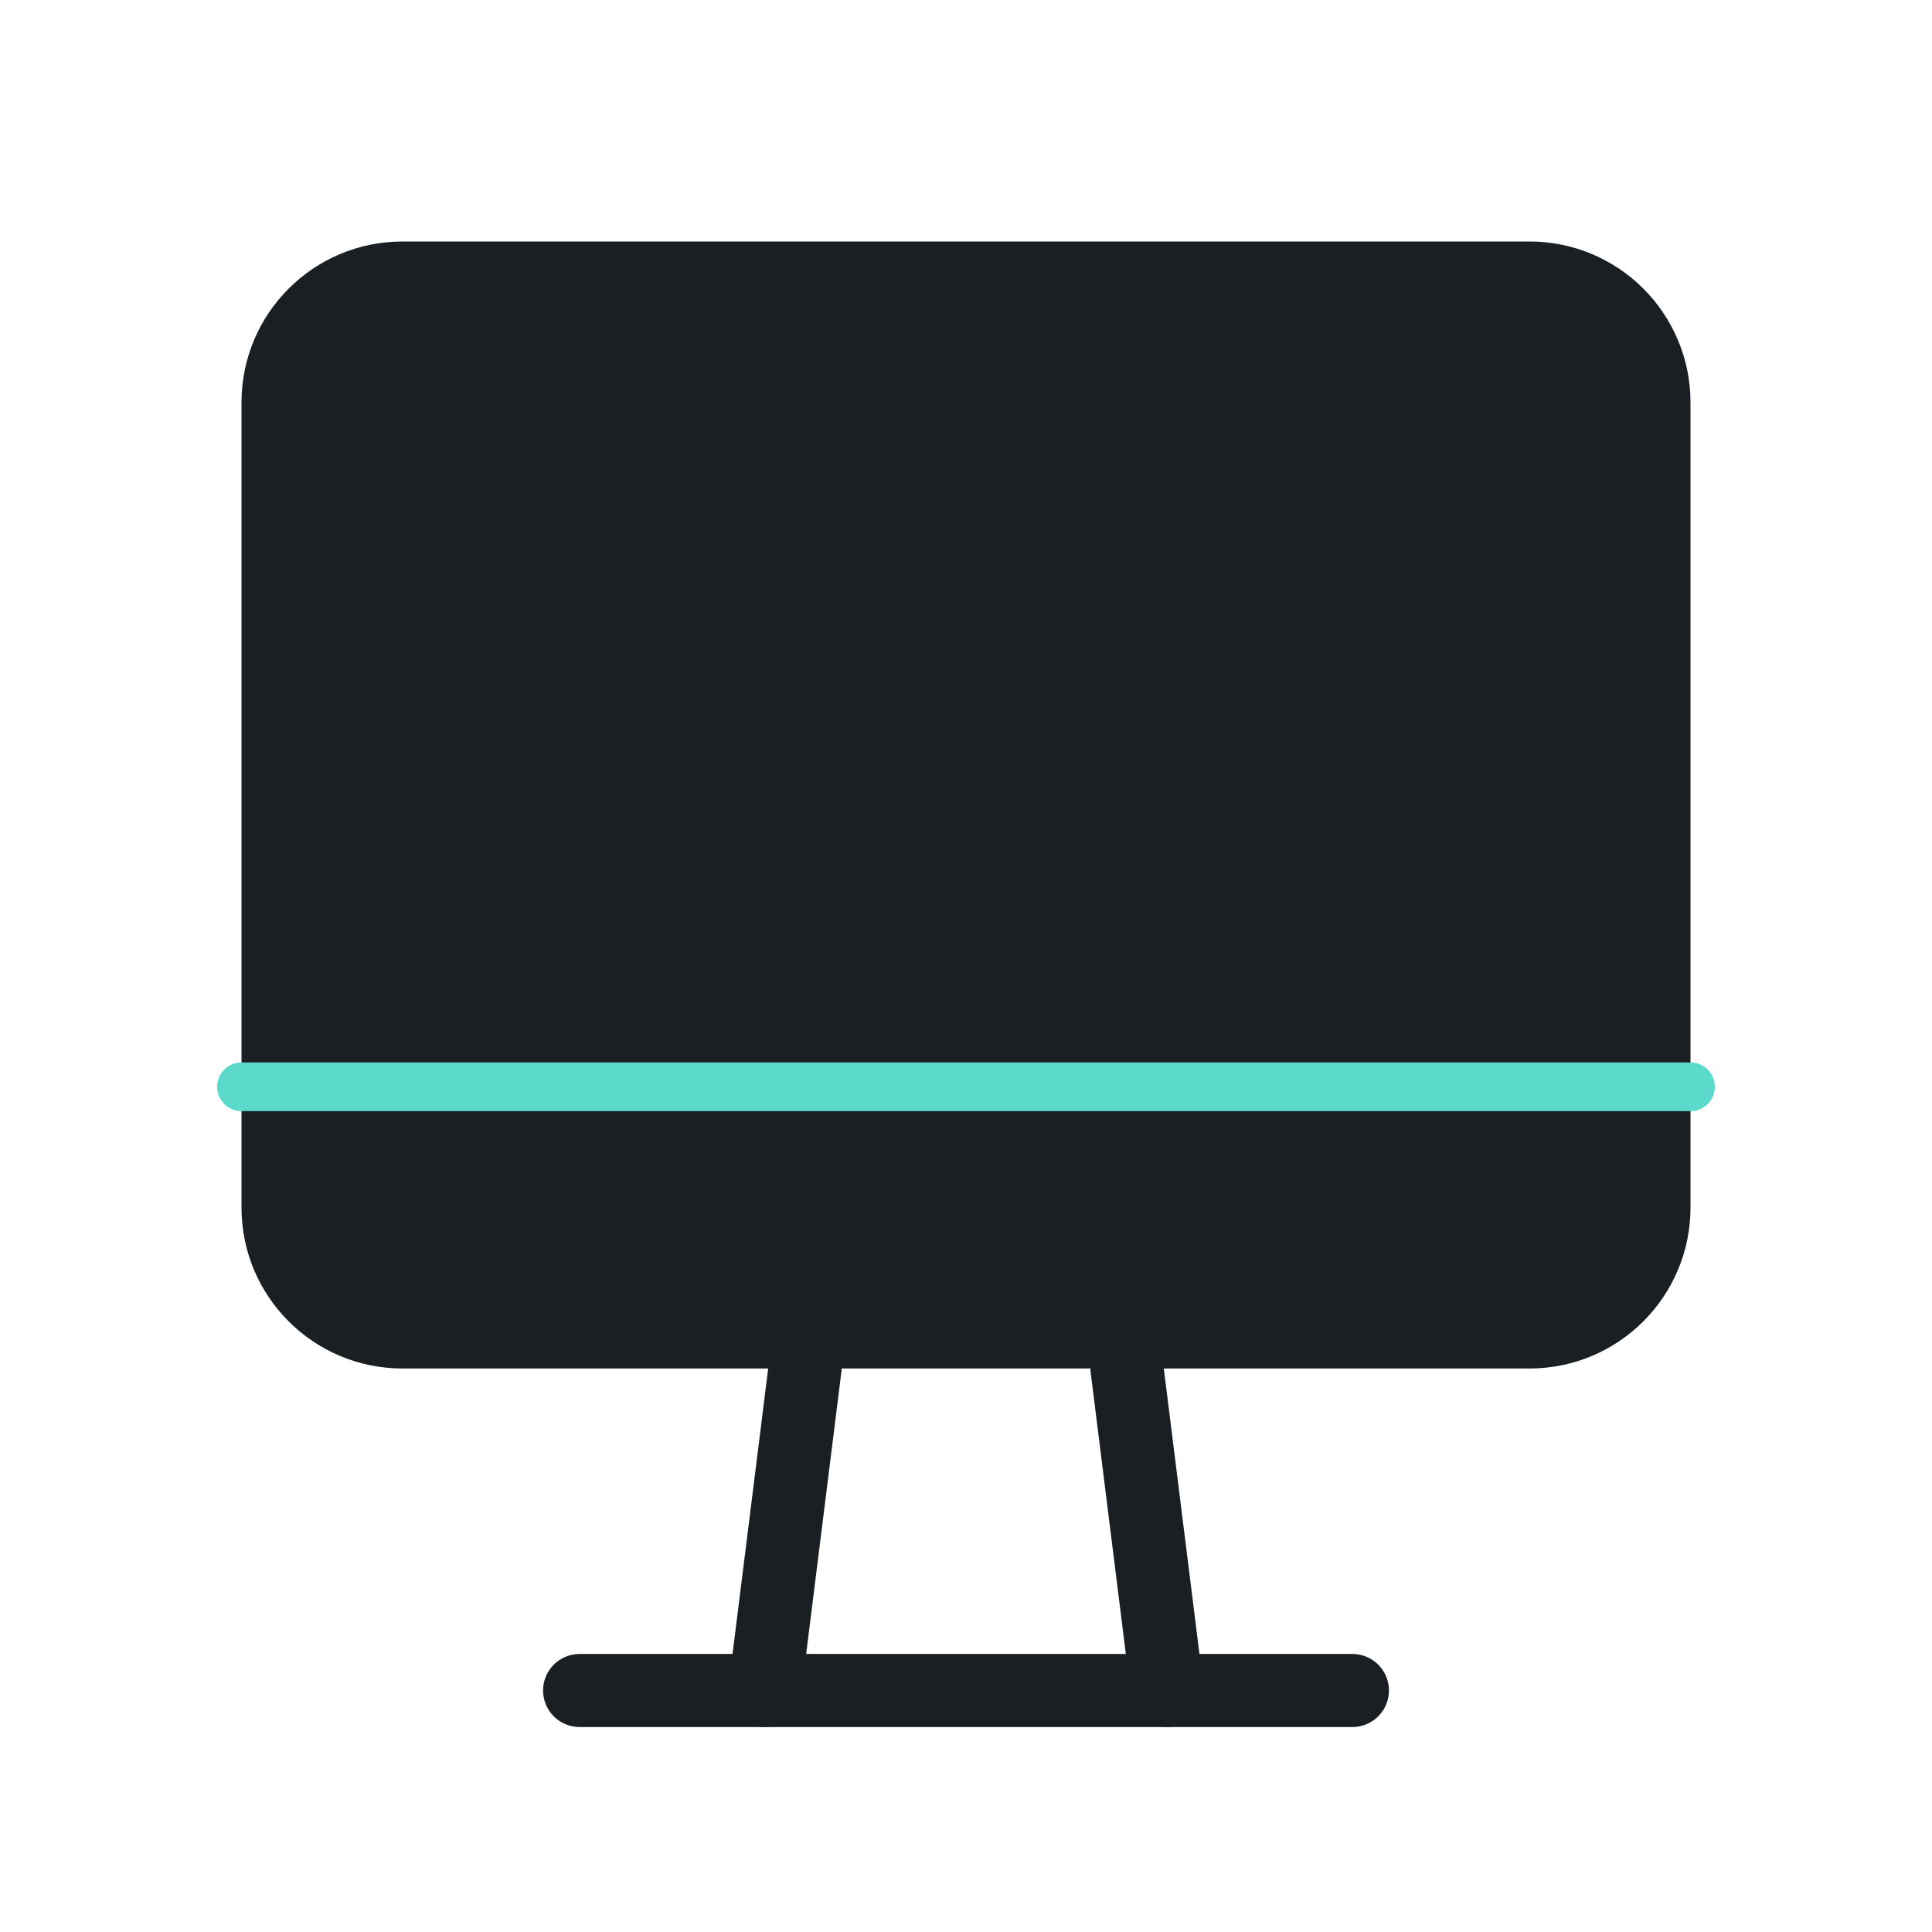
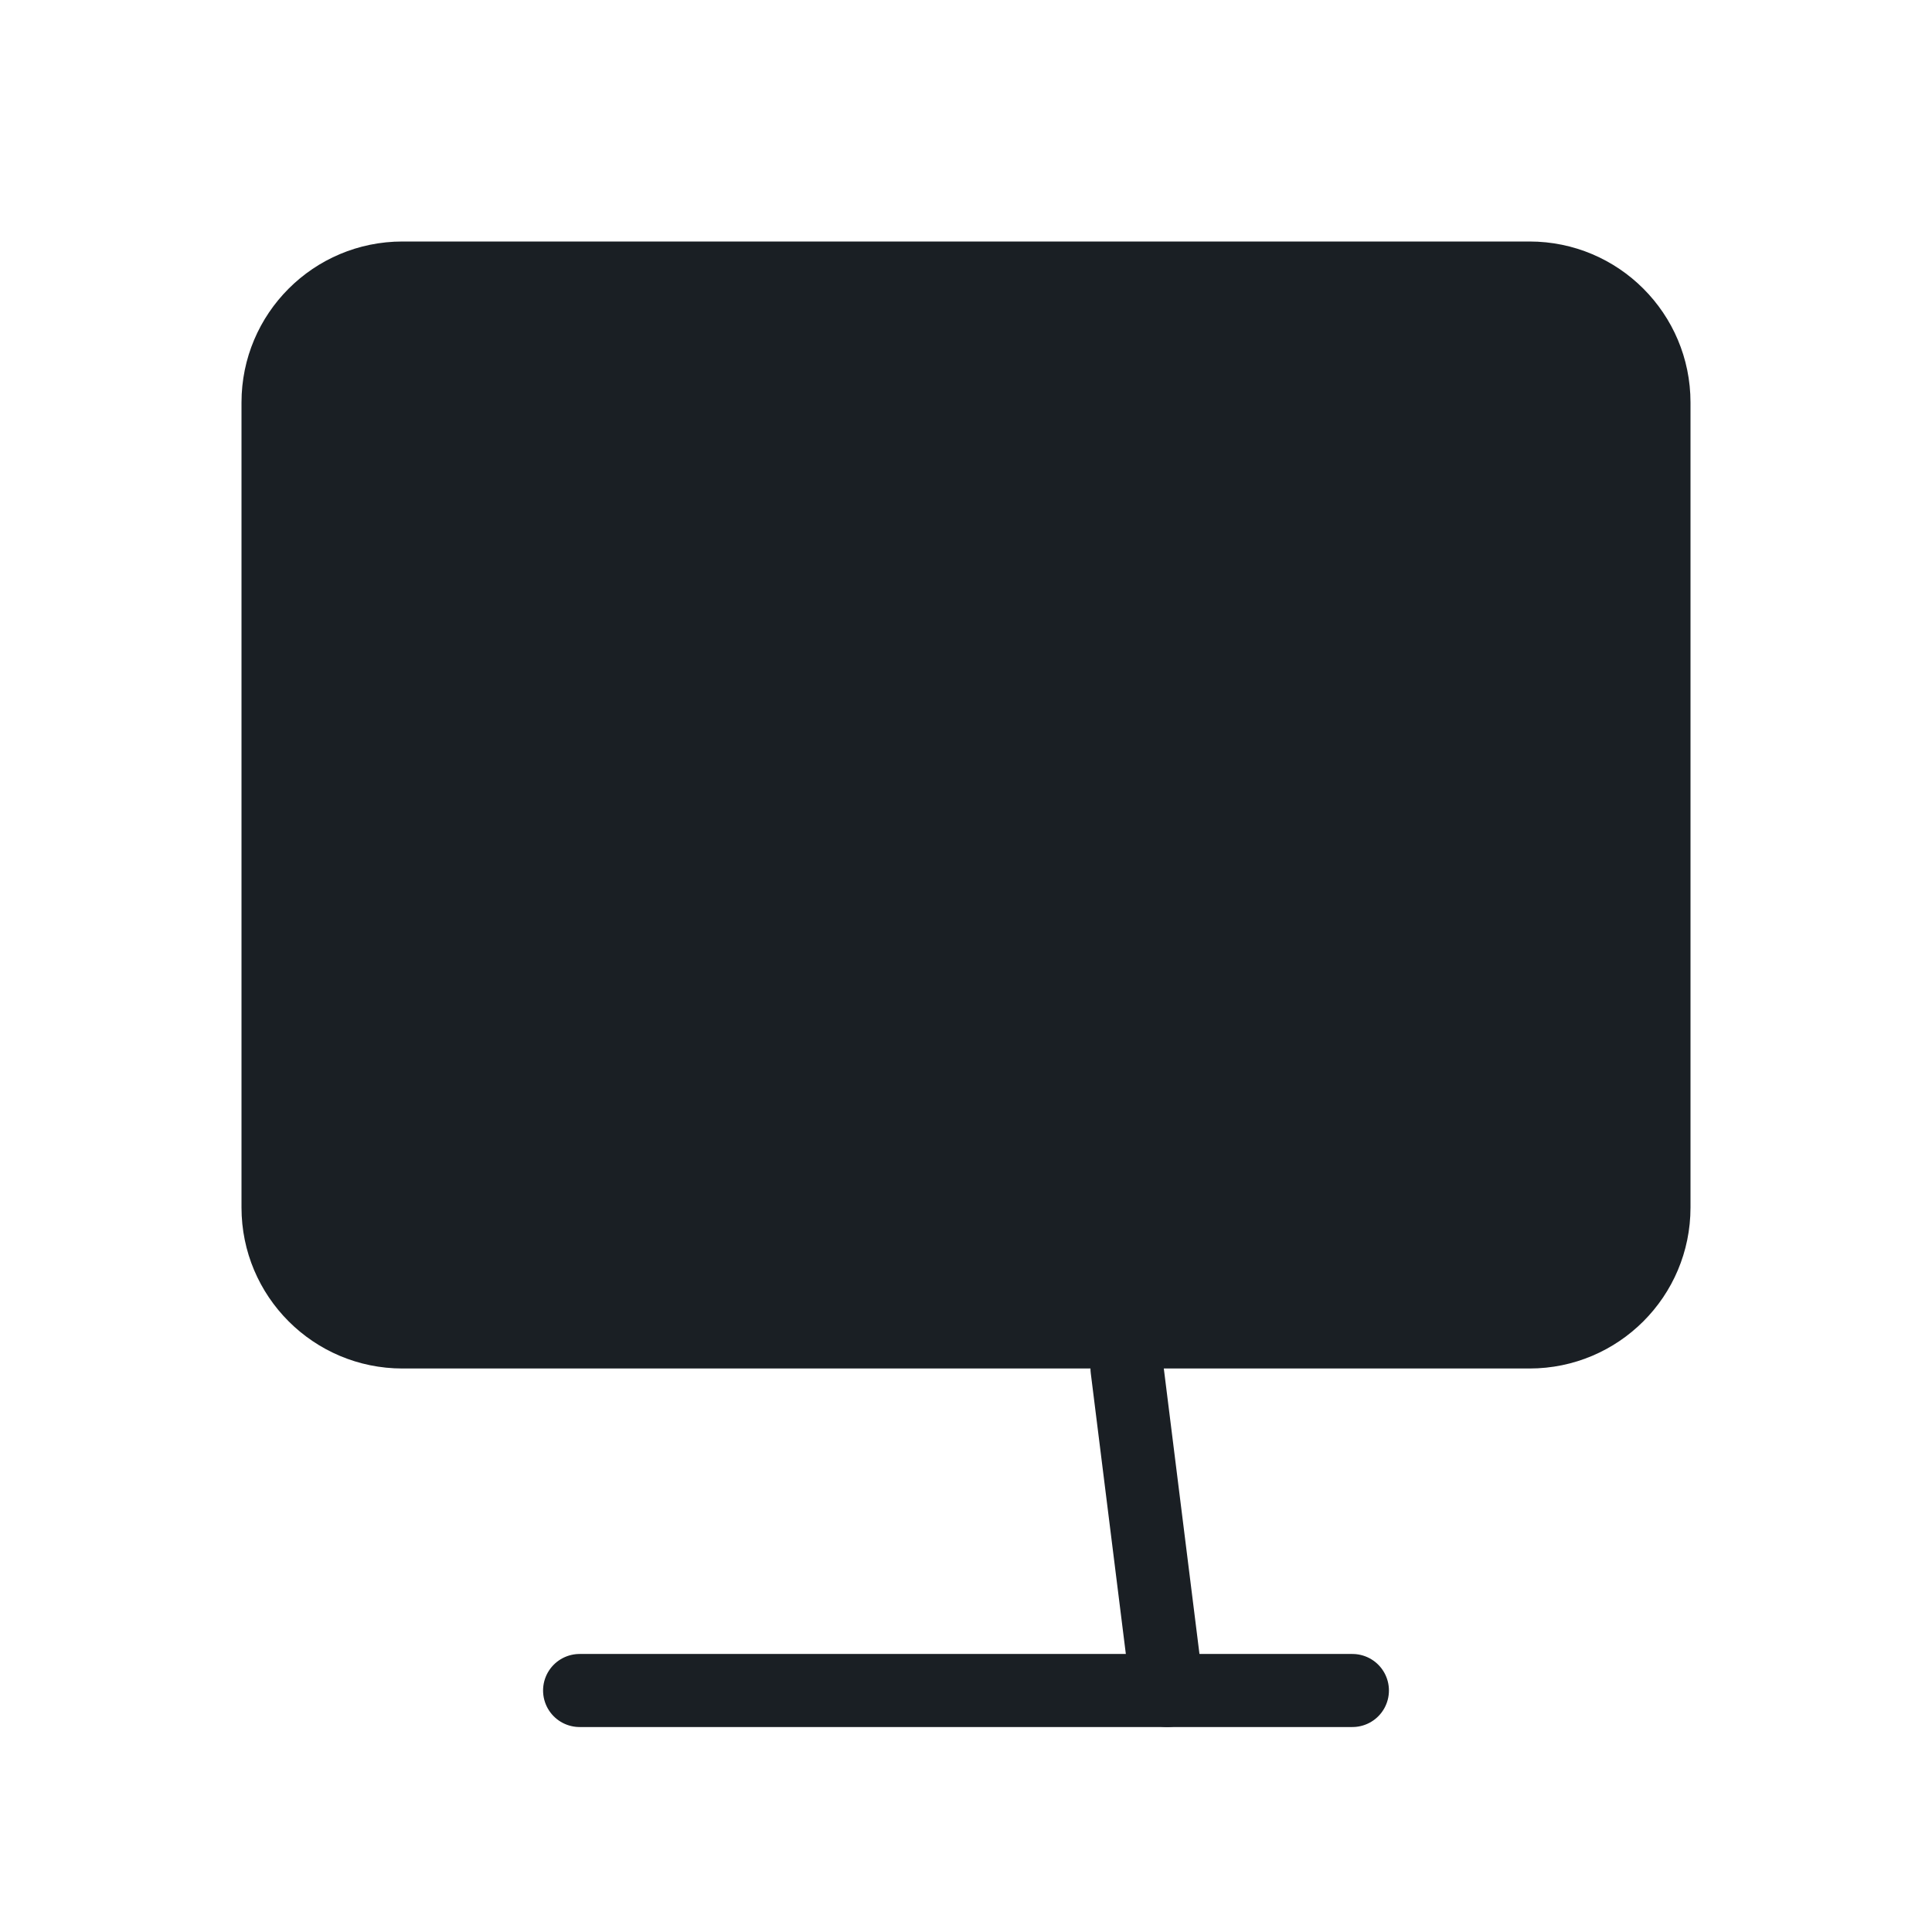
<svg xmlns="http://www.w3.org/2000/svg" fill="none" viewBox="0 0 27 27" height="27" width="27">
  <path fill="#1A1F24" d="M21.375 19.125H5.625C4.382 19.125 3.375 18.118 3.375 16.875V5.625C3.375 4.382 4.382 3.375 5.625 3.375H21.375C22.618 3.375 23.625 4.382 23.625 5.625V16.875C23.625 18.118 22.618 19.125 21.375 19.125Z" clip-rule="evenodd" fill-rule="evenodd" />
  <path stroke-linejoin="round" stroke-linecap="round" stroke-width="1.021" stroke="#1A1F24" d="M15.75 19.125L16.312 23.625" />
-   <path stroke-linejoin="round" stroke-linecap="round" stroke-width="1.021" stroke="#1A1F24" d="M11.25 19.125L10.688 23.625" />
  <path stroke-linejoin="round" stroke-linecap="round" stroke-width="1.021" stroke="#1A1F24" d="M8.1 23.625H18.9" />
-   <path stroke-linejoin="round" stroke-linecap="round" stroke-width="0.681" stroke="#5BD9CA" d="M23.625 15.188H3.375" />
</svg>